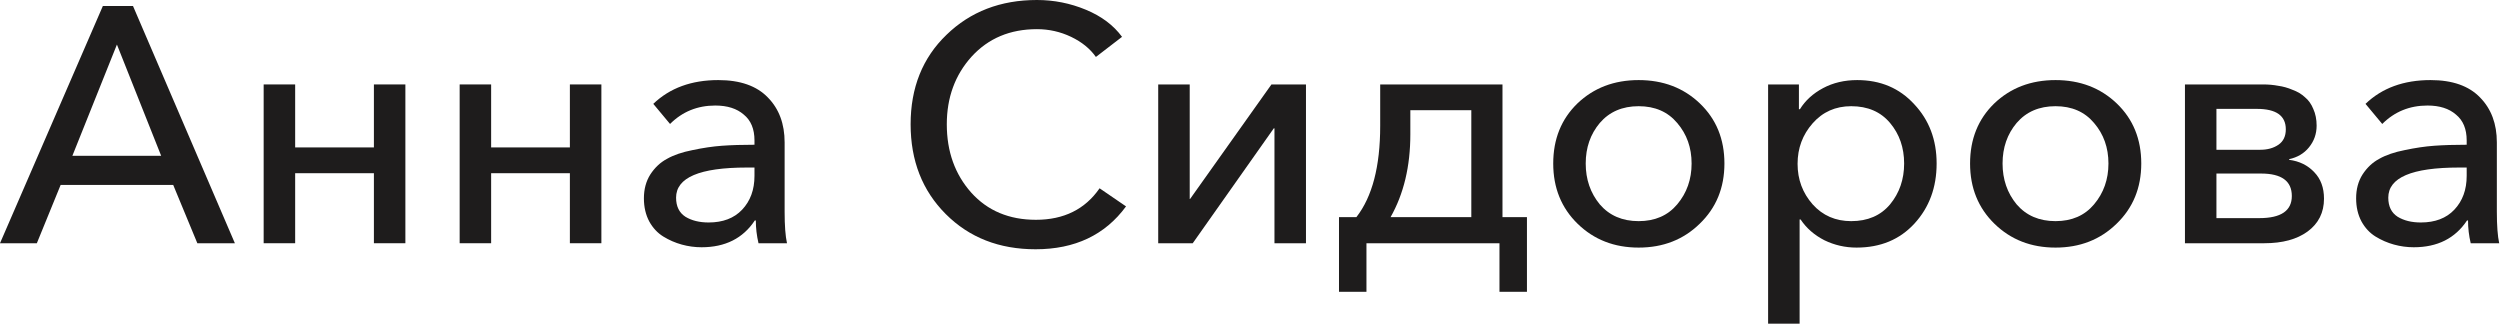
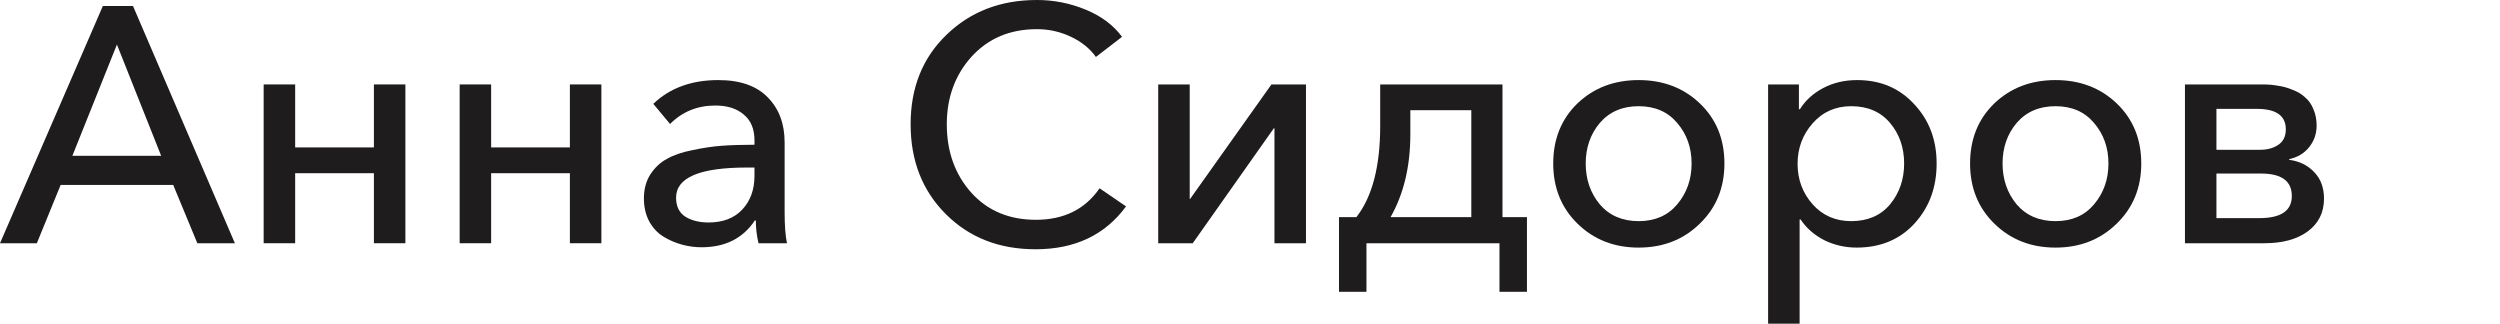
<svg xmlns="http://www.w3.org/2000/svg" viewBox="0 0 111.888 14.49" fill="none">
  <path d="M0 10.886L4.603 0.27H5.953L10.512 10.886H8.832L7.752 8.277H2.714L1.649 10.886H0ZM3.239 6.973H7.213L5.233 1.994L3.239 6.973Z" fill="#1E1C1C" />
  <path d="M11.8 10.886V3.779H13.21V6.598H16.734V3.779H18.143V10.886H16.734V7.752H13.21V10.886H11.8Z" fill="#1E1C1C" />
  <path d="M20.572 10.886V3.779H21.981V6.598H25.505V3.779H26.915V10.886H25.505V7.752H21.981V10.886H20.572Z" fill="#1E1C1C" />
  <path d="M31.398 11.066C31.098 11.066 30.803 11.026 30.513 10.946C30.223 10.866 29.948 10.747 29.688 10.587C29.428 10.427 29.218 10.202 29.058 9.912C28.898 9.612 28.818 9.267 28.818 8.877C28.818 8.467 28.914 8.112 29.103 7.812C29.303 7.503 29.553 7.268 29.853 7.108C30.153 6.938 30.533 6.808 30.993 6.718C31.463 6.618 31.903 6.553 32.312 6.523C32.732 6.493 33.217 6.478 33.767 6.478V6.283C33.767 5.773 33.607 5.388 33.287 5.128C32.977 4.858 32.552 4.723 32.013 4.723C31.213 4.723 30.538 4.998 29.988 5.548L29.238 4.648C29.978 3.939 30.948 3.584 32.147 3.584C33.127 3.584 33.867 3.844 34.367 4.364C34.867 4.873 35.116 5.543 35.116 6.373V9.477C35.116 10.097 35.151 10.567 35.222 10.886H33.947C33.867 10.547 33.827 10.207 33.827 9.867H33.782C33.252 10.667 32.457 11.066 31.398 11.066ZM31.713 9.957C32.352 9.957 32.852 9.767 33.212 9.387C33.582 8.997 33.767 8.492 33.767 7.872V7.498H33.422C31.313 7.498 30.258 7.947 30.258 8.847C30.258 9.237 30.398 9.522 30.678 9.702C30.958 9.872 31.303 9.957 31.713 9.957Z" fill="#1E1C1C" />
  <path d="M46.348 11.156C44.718 11.156 43.379 10.632 42.329 9.582C41.279 8.532 40.755 7.193 40.755 5.563C40.755 3.924 41.289 2.589 42.359 1.559C43.429 0.52 44.778 0 46.408 0C47.167 0 47.897 0.145 48.597 0.435C49.297 0.725 49.836 1.13 50.217 1.649L49.047 2.549C48.787 2.179 48.417 1.879 47.937 1.649C47.457 1.42 46.948 1.305 46.408 1.305C45.208 1.305 44.233 1.714 43.484 2.534C42.744 3.354 42.374 4.364 42.374 5.563C42.374 6.783 42.739 7.802 43.469 8.622C44.198 9.432 45.163 9.837 46.363 9.837C47.612 9.837 48.562 9.367 49.212 8.427L50.396 9.237C49.457 10.517 48.107 11.156 46.348 11.156Z" fill="#1E1C1C" />
  <path d="M51.836 10.886V3.779H53.246V8.907H53.261L56.904 3.779H58.449V10.886H57.039V5.743H57.009L53.381 10.886H51.836Z" fill="#1E1C1C" />
  <path d="M59.927 13.061V9.717H60.706C61.416 8.807 61.771 7.448 61.771 5.638V3.779H67.244V9.717H68.339V13.061H67.109V10.886H61.156V13.061H59.927ZM62.236 9.717H65.849V4.933H63.12V6.013C63.12 7.443 62.825 8.677 62.236 9.717Z" fill="#1E1C1C" />
  <path d="M76.067 10.017C75.338 10.727 74.428 11.081 73.338 11.081C72.249 11.081 71.339 10.727 70.609 10.017C69.88 9.307 69.515 8.407 69.515 7.318C69.515 6.228 69.875 5.333 70.594 4.633C71.324 3.934 72.239 3.584 73.338 3.584C74.438 3.584 75.353 3.934 76.082 4.633C76.812 5.333 77.177 6.228 77.177 7.318C77.177 8.407 76.807 9.307 76.067 10.017ZM71.599 9.147C72.029 9.647 72.609 9.897 73.338 9.897C74.068 9.897 74.643 9.647 75.063 9.147C75.493 8.637 75.708 8.027 75.708 7.318C75.708 6.608 75.493 6.003 75.063 5.503C74.643 5.003 74.068 4.753 73.338 4.753C72.609 4.753 72.029 5.003 71.599 5.503C71.179 6.003 70.969 6.608 70.969 7.318C70.969 8.027 71.179 8.637 71.599 9.147Z" fill="#1E1C1C" />
  <path d="M79.132 14.485V3.779H80.511V4.888H80.556C80.796 4.499 81.141 4.184 81.591 3.944C82.041 3.704 82.551 3.584 83.12 3.584C84.16 3.584 85.01 3.944 85.67 4.663C86.339 5.373 86.674 6.258 86.674 7.318C86.674 8.387 86.344 9.282 85.685 10.002C85.025 10.722 84.16 11.081 83.09 11.081C82.581 11.081 82.101 10.971 81.651 10.752C81.201 10.522 80.846 10.212 80.586 9.822H80.542V14.485H79.132ZM82.851 9.897C83.59 9.897 84.17 9.647 84.59 9.147C85.01 8.637 85.22 8.027 85.22 7.318C85.22 6.608 85.01 6.003 84.59 5.503C84.17 5.003 83.59 4.753 82.851 4.753C82.151 4.753 81.576 5.008 81.126 5.518C80.676 6.028 80.451 6.633 80.451 7.333C80.451 8.032 80.676 8.637 81.126 9.147C81.576 9.647 82.151 9.897 82.851 9.897Z" fill="#1E1C1C" />
  <path d="M94.724 10.017C93.994 10.727 93.084 11.081 91.995 11.081C90.905 11.081 89.995 10.727 89.265 10.017C88.536 9.307 88.171 8.407 88.171 7.318C88.171 6.228 88.531 5.333 89.25 4.633C89.98 3.934 90.895 3.584 91.995 3.584C93.094 3.584 94.009 3.934 94.739 4.633C95.468 5.333 95.833 6.228 95.833 7.318C95.833 8.407 95.463 9.307 94.724 10.017ZM90.255 9.147C90.685 9.647 91.265 9.897 91.995 9.897C92.724 9.897 93.299 9.647 93.719 9.147C94.149 8.637 94.364 8.027 94.364 7.318C94.364 6.608 94.149 6.003 93.719 5.503C93.299 5.003 92.724 4.753 91.995 4.753C91.265 4.753 90.685 5.003 90.255 5.503C89.835 6.003 89.625 6.608 89.625 7.318C89.625 8.027 89.835 8.637 90.255 9.147Z" fill="#1E1C1C" />
  <path d="M97.788 10.886V3.779H101.282C101.522 3.779 101.747 3.799 101.957 3.839C102.176 3.869 102.391 3.929 102.601 4.019C102.821 4.099 103.006 4.209 103.156 4.349C103.316 4.479 103.441 4.653 103.531 4.873C103.631 5.093 103.681 5.343 103.681 5.623C103.681 5.993 103.566 6.318 103.336 6.598C103.116 6.868 102.821 7.043 102.451 7.123V7.153C102.911 7.213 103.286 7.398 103.576 7.707C103.866 8.007 104.011 8.402 104.011 8.892C104.011 9.512 103.766 10.002 103.276 10.362C102.796 10.712 102.151 10.886 101.342 10.886H97.788ZM99.197 9.762H101.117C102.086 9.762 102.571 9.432 102.571 8.772C102.571 8.102 102.111 7.767 101.192 7.767H99.197V9.762ZM99.197 6.703H101.162C101.482 6.703 101.752 6.628 101.972 6.478C102.191 6.328 102.302 6.098 102.302 5.788C102.302 5.178 101.871 4.873 101.012 4.873H99.197V6.703Z" fill="#1E1C1C" />
-   <path d="M108.028 11.066C107.728 11.066 107.433 11.026 107.143 10.946C106.853 10.866 106.578 10.747 106.318 10.587C106.059 10.427 105.849 10.202 105.689 9.912C105.529 9.612 105.449 9.267 105.449 8.877C105.449 8.467 105.544 8.112 105.734 7.812C105.934 7.503 106.184 7.268 106.484 7.108C106.784 6.938 107.163 6.808 107.623 6.718C108.093 6.618 108.533 6.553 108.943 6.523C109.363 6.493 109.847 6.478 110.397 6.478V6.283C110.397 5.773 110.237 5.388 109.917 5.128C109.607 4.858 109.183 4.723 108.643 4.723C107.843 4.723 107.168 4.998 106.618 5.548L105.869 4.648C106.608 3.939 107.578 3.584 108.778 3.584C109.758 3.584 110.497 3.844 110.997 4.364C111.497 4.873 111.747 5.543 111.747 6.373V9.477C111.747 10.097 111.782 10.567 111.852 10.886H110.577C110.497 10.547 110.457 10.207 110.457 9.867H110.412C109.882 10.667 109.088 11.066 108.028 11.066ZM108.343 9.957C108.983 9.957 109.483 9.767 109.842 9.387C110.212 8.997 110.397 8.492 110.397 7.872V7.498H110.052C107.943 7.498 106.888 7.947 106.888 8.847C106.888 9.237 107.028 9.522 107.308 9.702C107.588 9.872 107.933 9.957 108.343 9.957Z" fill="#1E1C1C" />
</svg>